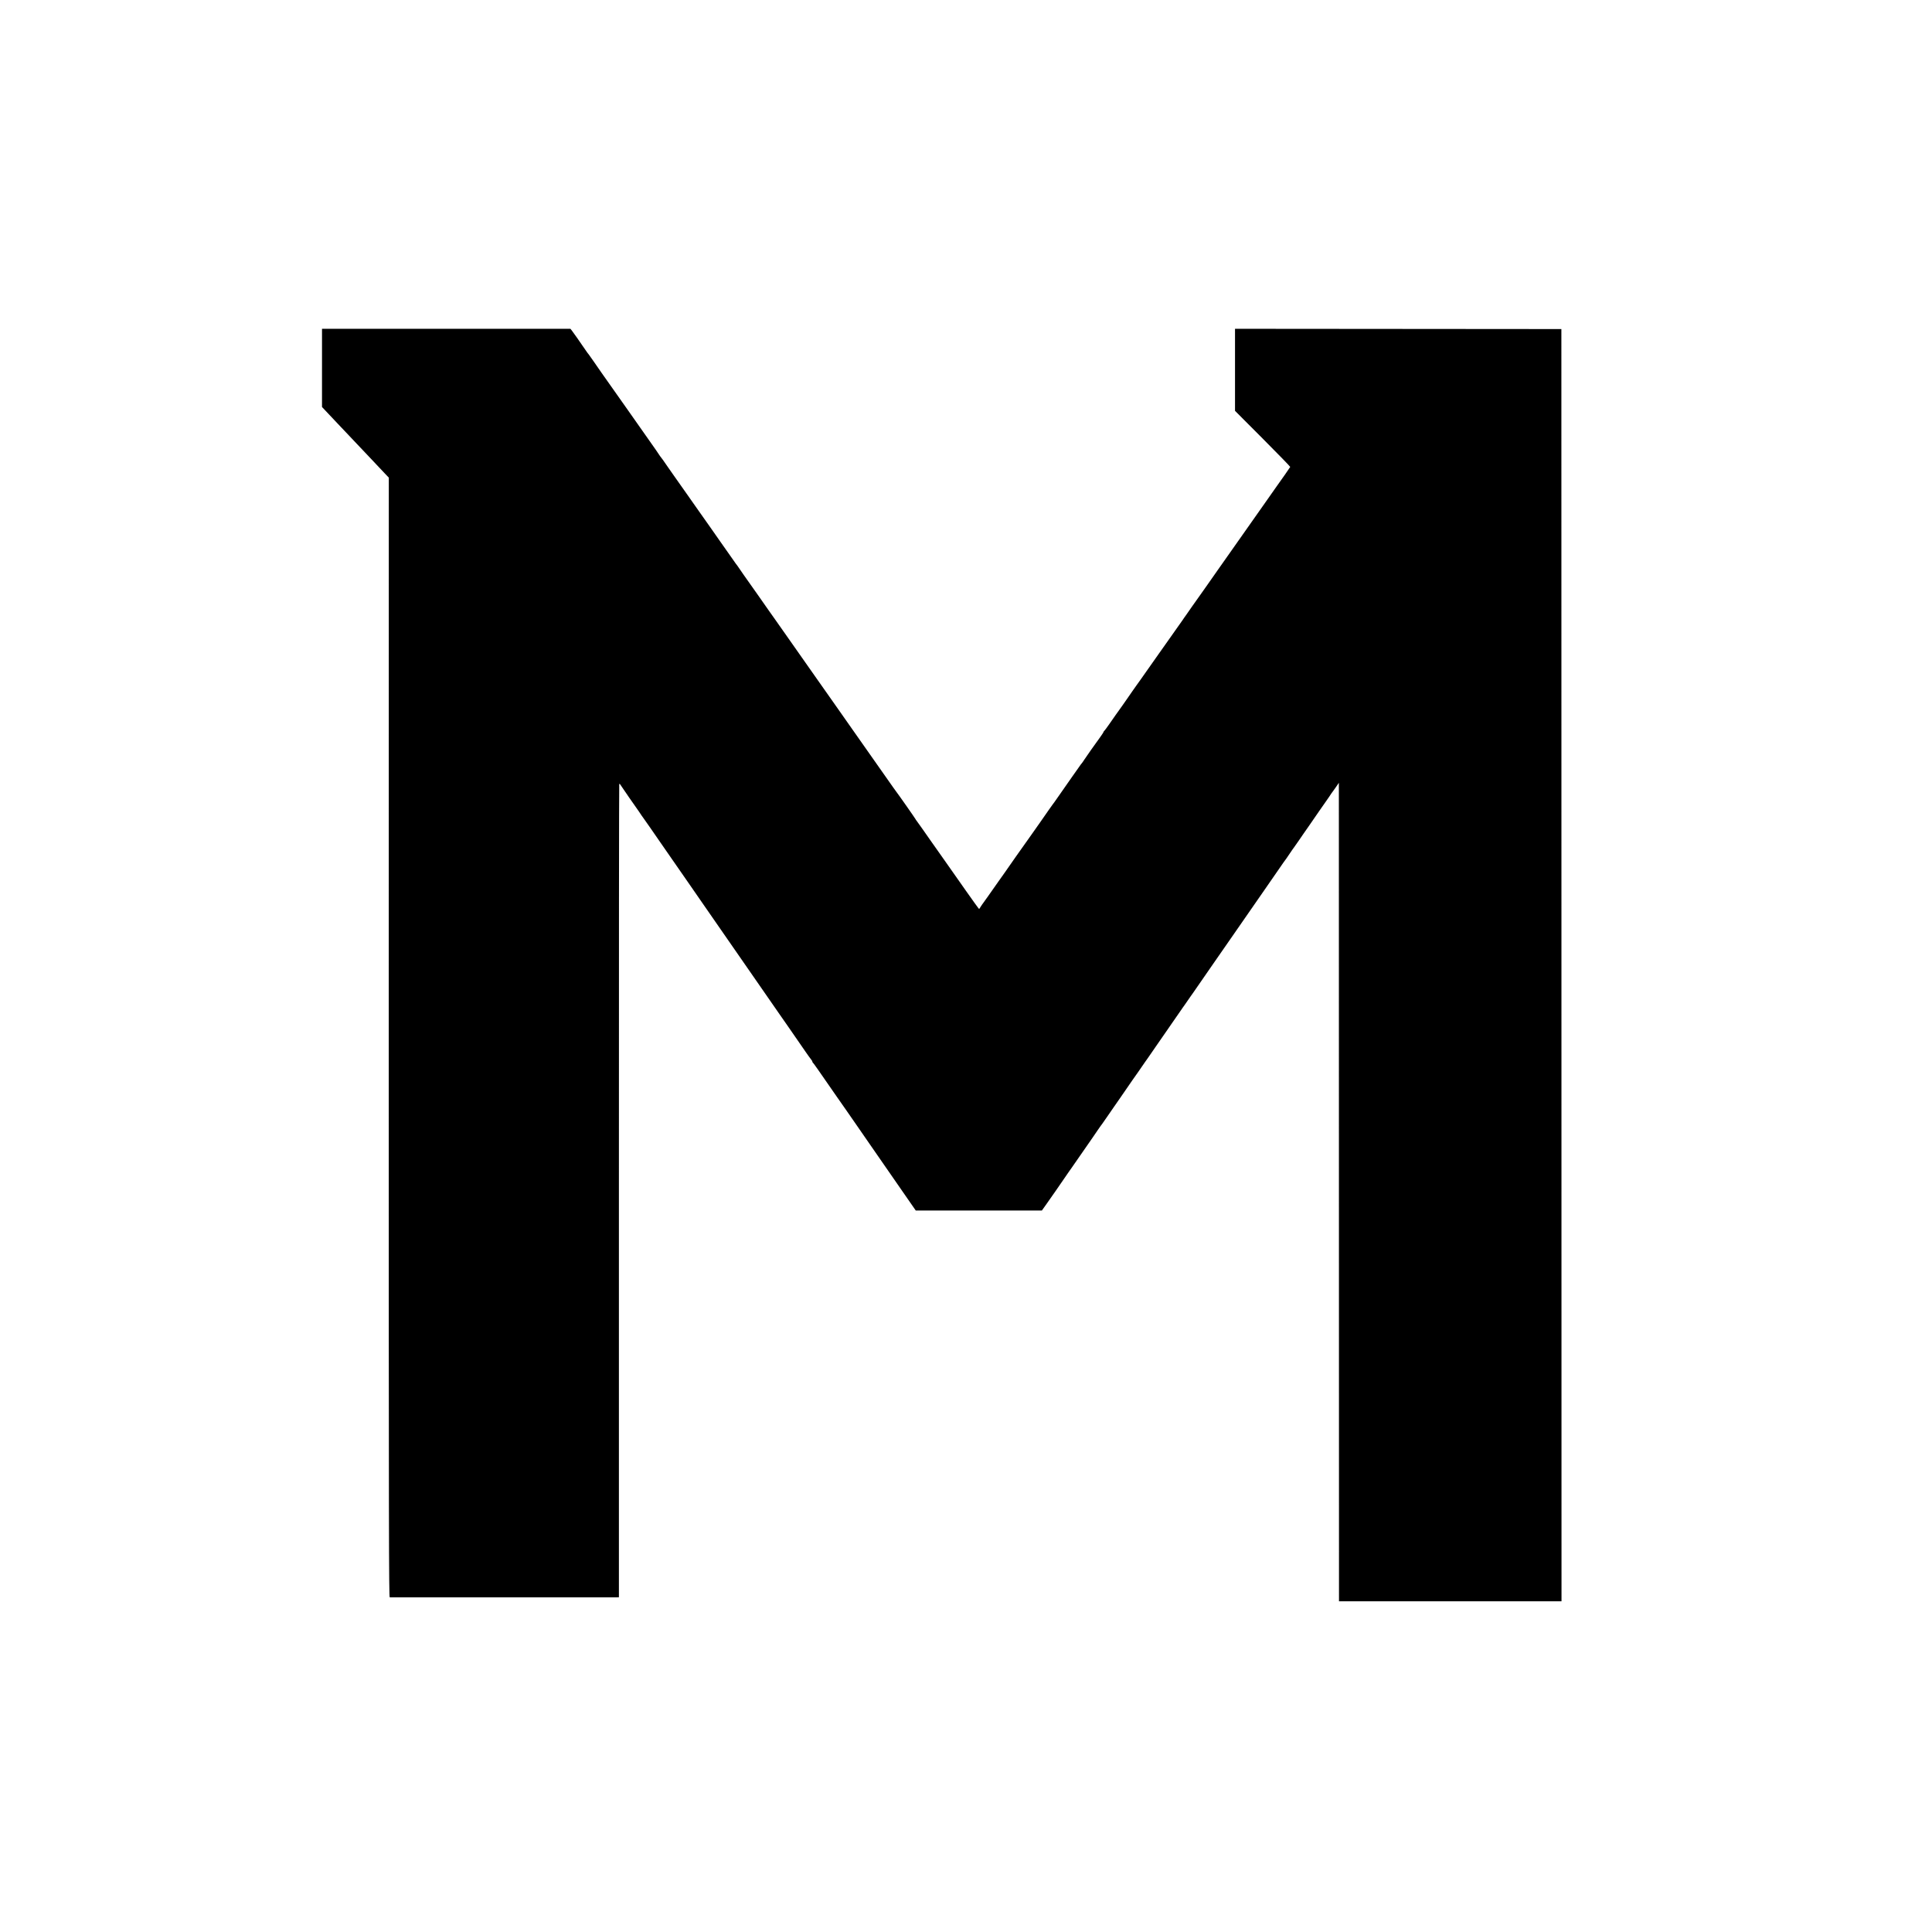
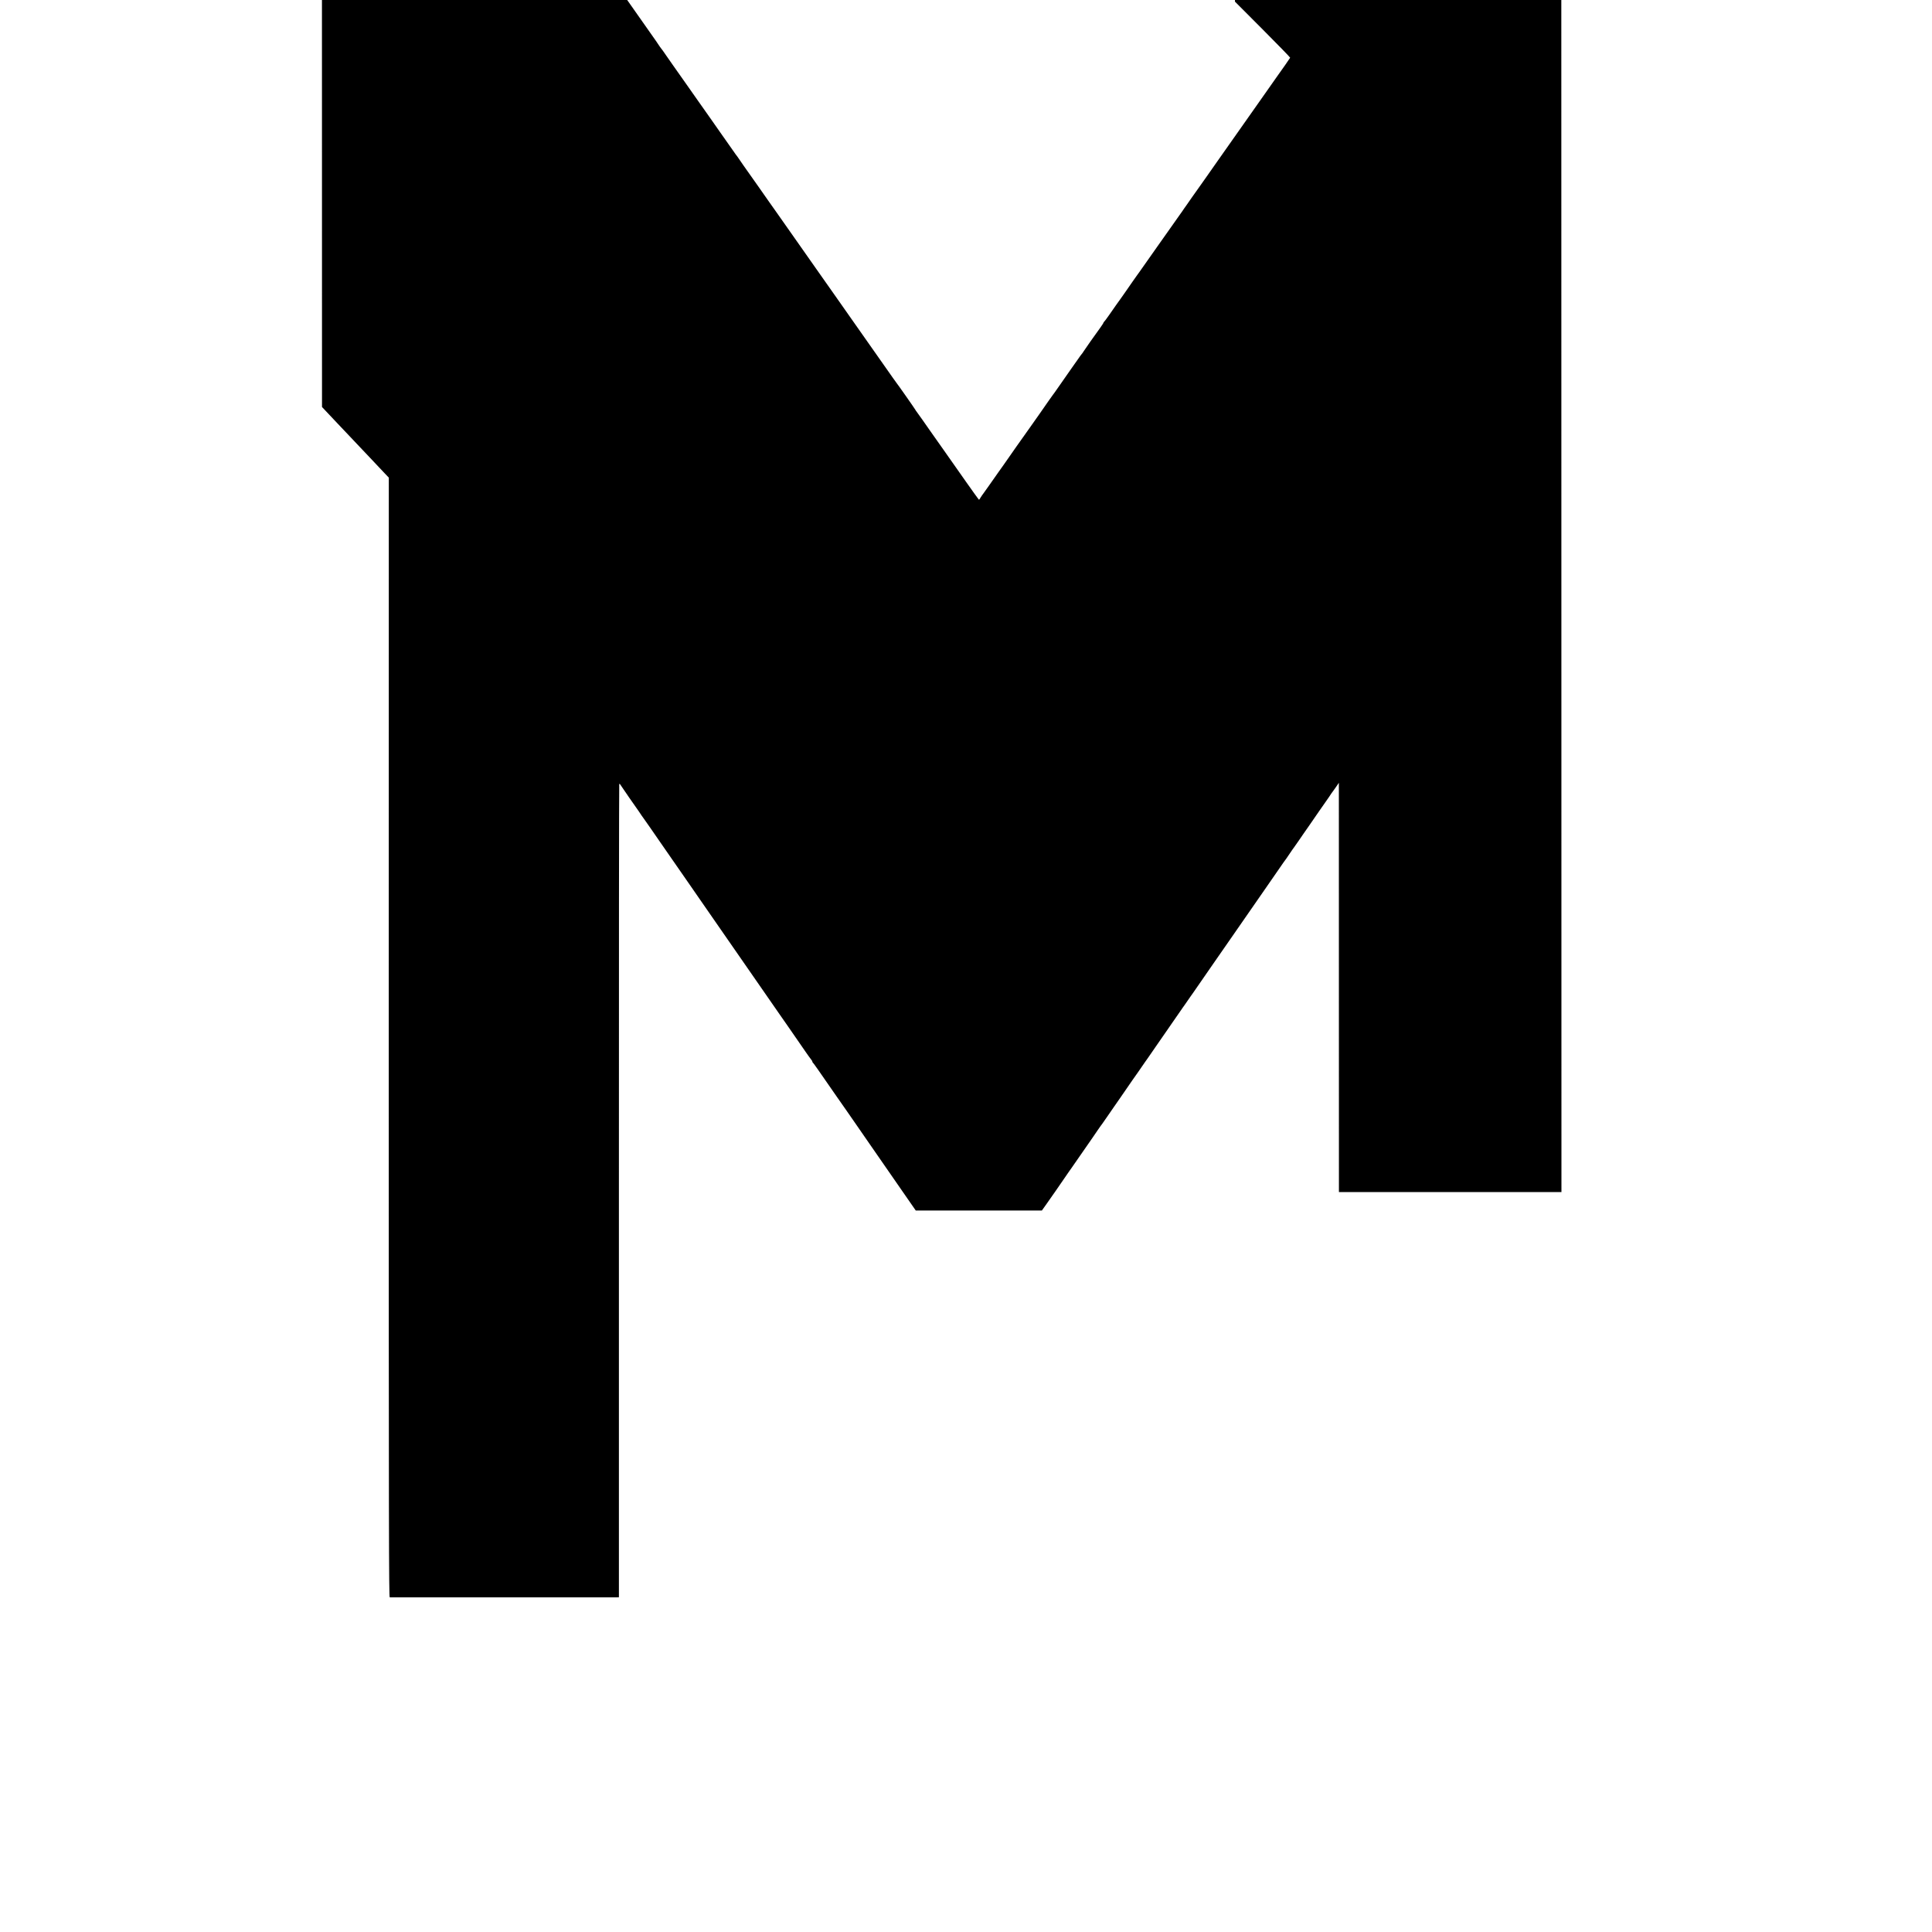
<svg xmlns="http://www.w3.org/2000/svg" version="1.0" width="2880pt" height="2880pt" viewBox="0 0 2880 2880" preserveAspectRatio="xMidYMid meet">
  <g transform="translate(0,2880) scale(0.1,-0.1)" fill="#000000" stroke="none">
-     <path d="M4800 23316 l0 -583 51 -54 c28 -30 110 -116 182 -193 73 -76 148 -155 167 -176 19 -20 73 -77 120 -127 47 -49 144 -152 217 -229 72 -76 160 -169 195 -207 l64 -67 -1 -8345 c0 -7411 2 -8345 15 -8346 20 0 3335 -1 3381 0 l35 1 0 6056 c-1 3331 2 6061 5 6066 4 6 12 2 18 -11 7 -12 65 -97 129 -189 64 -92 131 -187 147 -210 17 -24 35 -51 40 -60 6 -9 13 -19 16 -22 3 -3 49 -68 102 -145 53 -77 128 -185 166 -240 38 -55 101 -145 138 -199 101 -147 153 -222 320 -461 38 -55 96 -138 128 -185 72 -104 107 -155 305 -440 412 -593 784 -1130 881 -1270 59 -85 117 -168 129 -185 33 -47 199 -286 260 -376 30 -44 65 -92 77 -107 13 -15 23 -32 23 -39 0 -6 4 -13 8 -15 7 -3 69 -92 357 -508 29 -41 67 -95 84 -120 17 -25 39 -56 49 -70 9 -14 82 -119 163 -235 80 -115 175 -253 211 -305 36 -52 79 -115 97 -140 59 -85 129 -186 350 -505 l222 -320 940 0 940 0 78 110 c43 60 102 146 133 190 57 84 155 225 197 286 15 20 32 45 39 55 7 11 42 62 79 114 36 52 96 138 132 190 36 52 83 120 104 150 21 30 55 80 75 110 20 30 39 57 42 60 5 5 13 16 92 130 24 36 69 101 100 145 30 44 69 100 87 125 17 25 48 70 69 100 48 72 209 302 219 315 4 6 26 37 48 70 22 33 42 62 45 65 3 3 23 32 46 65 22 33 76 111 120 174 84 120 157 226 174 251 5 8 36 52 67 97 32 45 83 119 113 163 30 45 60 86 65 93 6 7 28 39 50 72 22 33 42 62 45 65 3 3 20 28 39 55 19 28 151 219 294 425 143 206 285 411 316 455 46 66 191 275 451 650 121 174 272 392 283 409 6 10 17 24 22 30 6 6 37 52 70 101 33 50 63 92 66 95 3 3 34 48 70 100 35 52 68 99 72 105 10 12 112 161 232 335 50 73 95 137 100 143 6 7 28 39 50 72 21 33 43 65 48 70 5 6 28 38 52 73 l43 63 1 -6048 c0 -3326 0 -6072 1 -6100 l0 -53 1658 0 1659 0 -1 9483 -1 9482 -2432 2 -2433 2 0 -611 0 -612 413 -414 c226 -227 411 -417 410 -422 -2 -6 -132 -193 -199 -285 -8 -11 -70 -99 -137 -195 -122 -173 -322 -457 -566 -804 -69 -98 -151 -213 -181 -257 -30 -43 -98 -139 -150 -214 -52 -75 -101 -144 -108 -153 -23 -32 -87 -121 -120 -169 -18 -26 -55 -79 -82 -118 -28 -38 -55 -78 -62 -89 -7 -10 -28 -39 -46 -65 -18 -25 -92 -129 -163 -231 -72 -102 -137 -194 -145 -205 -8 -11 -84 -119 -169 -240 -85 -121 -158 -225 -163 -230 -4 -6 -32 -44 -60 -85 -29 -41 -66 -95 -83 -120 -18 -25 -46 -65 -63 -90 -17 -24 -35 -49 -39 -55 -18 -24 -98 -137 -162 -230 -38 -55 -73 -101 -77 -103 -4 -2 -8 -8 -8 -12 0 -5 -21 -38 -47 -74 -72 -97 -225 -316 -246 -349 -10 -17 -24 -36 -30 -43 -7 -7 -27 -34 -45 -61 -18 -26 -63 -91 -101 -143 -73 -103 -134 -190 -220 -315 -30 -44 -60 -85 -66 -92 -5 -6 -30 -41 -55 -77 -25 -36 -89 -128 -142 -204 -54 -75 -103 -145 -110 -156 -7 -10 -31 -44 -53 -75 -23 -31 -105 -147 -183 -258 -78 -112 -154 -220 -169 -242 -16 -21 -35 -49 -43 -61 -8 -12 -32 -45 -52 -73 -50 -70 -68 -96 -149 -212 -38 -55 -75 -107 -82 -115 -7 -8 -23 -32 -36 -52 -12 -21 -24 -38 -26 -38 -3 0 -124 168 -195 270 -16 24 -172 245 -341 485 -86 121 -173 245 -194 275 -21 30 -74 107 -119 170 -44 63 -83 117 -86 120 -4 3 -9 12 -13 20 -6 13 -260 376 -284 405 -5 6 -29 39 -54 75 -49 71 -382 544 -573 815 -65 94 -208 296 -316 450 -108 154 -227 323 -264 375 -37 52 -140 199 -229 326 -89 127 -191 272 -227 323 -36 50 -102 144 -147 209 -46 64 -89 126 -97 137 -15 20 -66 93 -154 220 -83 119 -211 299 -219 310 -4 6 -26 37 -48 70 -22 33 -42 62 -45 65 -4 3 -33 43 -65 90 -32 47 -118 168 -190 270 -71 102 -138 196 -147 210 -10 14 -40 57 -67 95 -28 39 -76 107 -108 153 -32 46 -69 99 -83 118 -14 19 -47 67 -75 107 -79 114 -204 291 -213 302 -4 6 -39 55 -77 110 -68 100 -115 165 -125 175 -3 3 -9 13 -15 22 -5 10 -69 102 -142 205 -73 103 -218 310 -322 458 -105 149 -195 277 -201 285 -142 200 -264 374 -312 445 -34 50 -64 92 -67 95 -3 3 -15 19 -27 35 -11 17 -38 55 -59 85 -21 30 -64 91 -94 136 -31 44 -65 92 -77 107 l-21 26 -1852 0 -1851 0 0 -583z" />
+     <path d="M4800 23316 l0 -583 51 -54 c28 -30 110 -116 182 -193 73 -76 148 -155 167 -176 19 -20 73 -77 120 -127 47 -49 144 -152 217 -229 72 -76 160 -169 195 -207 l64 -67 -1 -8345 c0 -7411 2 -8345 15 -8346 20 0 3335 -1 3381 0 l35 1 0 6056 c-1 3331 2 6061 5 6066 4 6 12 2 18 -11 7 -12 65 -97 129 -189 64 -92 131 -187 147 -210 17 -24 35 -51 40 -60 6 -9 13 -19 16 -22 3 -3 49 -68 102 -145 53 -77 128 -185 166 -240 38 -55 101 -145 138 -199 101 -147 153 -222 320 -461 38 -55 96 -138 128 -185 72 -104 107 -155 305 -440 412 -593 784 -1130 881 -1270 59 -85 117 -168 129 -185 33 -47 199 -286 260 -376 30 -44 65 -92 77 -107 13 -15 23 -32 23 -39 0 -6 4 -13 8 -15 7 -3 69 -92 357 -508 29 -41 67 -95 84 -120 17 -25 39 -56 49 -70 9 -14 82 -119 163 -235 80 -115 175 -253 211 -305 36 -52 79 -115 97 -140 59 -85 129 -186 350 -505 l222 -320 940 0 940 0 78 110 c43 60 102 146 133 190 57 84 155 225 197 286 15 20 32 45 39 55 7 11 42 62 79 114 36 52 96 138 132 190 36 52 83 120 104 150 21 30 55 80 75 110 20 30 39 57 42 60 5 5 13 16 92 130 24 36 69 101 100 145 30 44 69 100 87 125 17 25 48 70 69 100 48 72 209 302 219 315 4 6 26 37 48 70 22 33 42 62 45 65 3 3 23 32 46 65 22 33 76 111 120 174 84 120 157 226 174 251 5 8 36 52 67 97 32 45 83 119 113 163 30 45 60 86 65 93 6 7 28 39 50 72 22 33 42 62 45 65 3 3 20 28 39 55 19 28 151 219 294 425 143 206 285 411 316 455 46 66 191 275 451 650 121 174 272 392 283 409 6 10 17 24 22 30 6 6 37 52 70 101 33 50 63 92 66 95 3 3 34 48 70 100 35 52 68 99 72 105 10 12 112 161 232 335 50 73 95 137 100 143 6 7 28 39 50 72 21 33 43 65 48 70 5 6 28 38 52 73 l43 63 1 -6048 l0 -53 1658 0 1659 0 -1 9483 -1 9482 -2432 2 -2433 2 0 -611 0 -612 413 -414 c226 -227 411 -417 410 -422 -2 -6 -132 -193 -199 -285 -8 -11 -70 -99 -137 -195 -122 -173 -322 -457 -566 -804 -69 -98 -151 -213 -181 -257 -30 -43 -98 -139 -150 -214 -52 -75 -101 -144 -108 -153 -23 -32 -87 -121 -120 -169 -18 -26 -55 -79 -82 -118 -28 -38 -55 -78 -62 -89 -7 -10 -28 -39 -46 -65 -18 -25 -92 -129 -163 -231 -72 -102 -137 -194 -145 -205 -8 -11 -84 -119 -169 -240 -85 -121 -158 -225 -163 -230 -4 -6 -32 -44 -60 -85 -29 -41 -66 -95 -83 -120 -18 -25 -46 -65 -63 -90 -17 -24 -35 -49 -39 -55 -18 -24 -98 -137 -162 -230 -38 -55 -73 -101 -77 -103 -4 -2 -8 -8 -8 -12 0 -5 -21 -38 -47 -74 -72 -97 -225 -316 -246 -349 -10 -17 -24 -36 -30 -43 -7 -7 -27 -34 -45 -61 -18 -26 -63 -91 -101 -143 -73 -103 -134 -190 -220 -315 -30 -44 -60 -85 -66 -92 -5 -6 -30 -41 -55 -77 -25 -36 -89 -128 -142 -204 -54 -75 -103 -145 -110 -156 -7 -10 -31 -44 -53 -75 -23 -31 -105 -147 -183 -258 -78 -112 -154 -220 -169 -242 -16 -21 -35 -49 -43 -61 -8 -12 -32 -45 -52 -73 -50 -70 -68 -96 -149 -212 -38 -55 -75 -107 -82 -115 -7 -8 -23 -32 -36 -52 -12 -21 -24 -38 -26 -38 -3 0 -124 168 -195 270 -16 24 -172 245 -341 485 -86 121 -173 245 -194 275 -21 30 -74 107 -119 170 -44 63 -83 117 -86 120 -4 3 -9 12 -13 20 -6 13 -260 376 -284 405 -5 6 -29 39 -54 75 -49 71 -382 544 -573 815 -65 94 -208 296 -316 450 -108 154 -227 323 -264 375 -37 52 -140 199 -229 326 -89 127 -191 272 -227 323 -36 50 -102 144 -147 209 -46 64 -89 126 -97 137 -15 20 -66 93 -154 220 -83 119 -211 299 -219 310 -4 6 -26 37 -48 70 -22 33 -42 62 -45 65 -4 3 -33 43 -65 90 -32 47 -118 168 -190 270 -71 102 -138 196 -147 210 -10 14 -40 57 -67 95 -28 39 -76 107 -108 153 -32 46 -69 99 -83 118 -14 19 -47 67 -75 107 -79 114 -204 291 -213 302 -4 6 -39 55 -77 110 -68 100 -115 165 -125 175 -3 3 -9 13 -15 22 -5 10 -69 102 -142 205 -73 103 -218 310 -322 458 -105 149 -195 277 -201 285 -142 200 -264 374 -312 445 -34 50 -64 92 -67 95 -3 3 -15 19 -27 35 -11 17 -38 55 -59 85 -21 30 -64 91 -94 136 -31 44 -65 92 -77 107 l-21 26 -1852 0 -1851 0 0 -583z" />
  </g>
</svg>